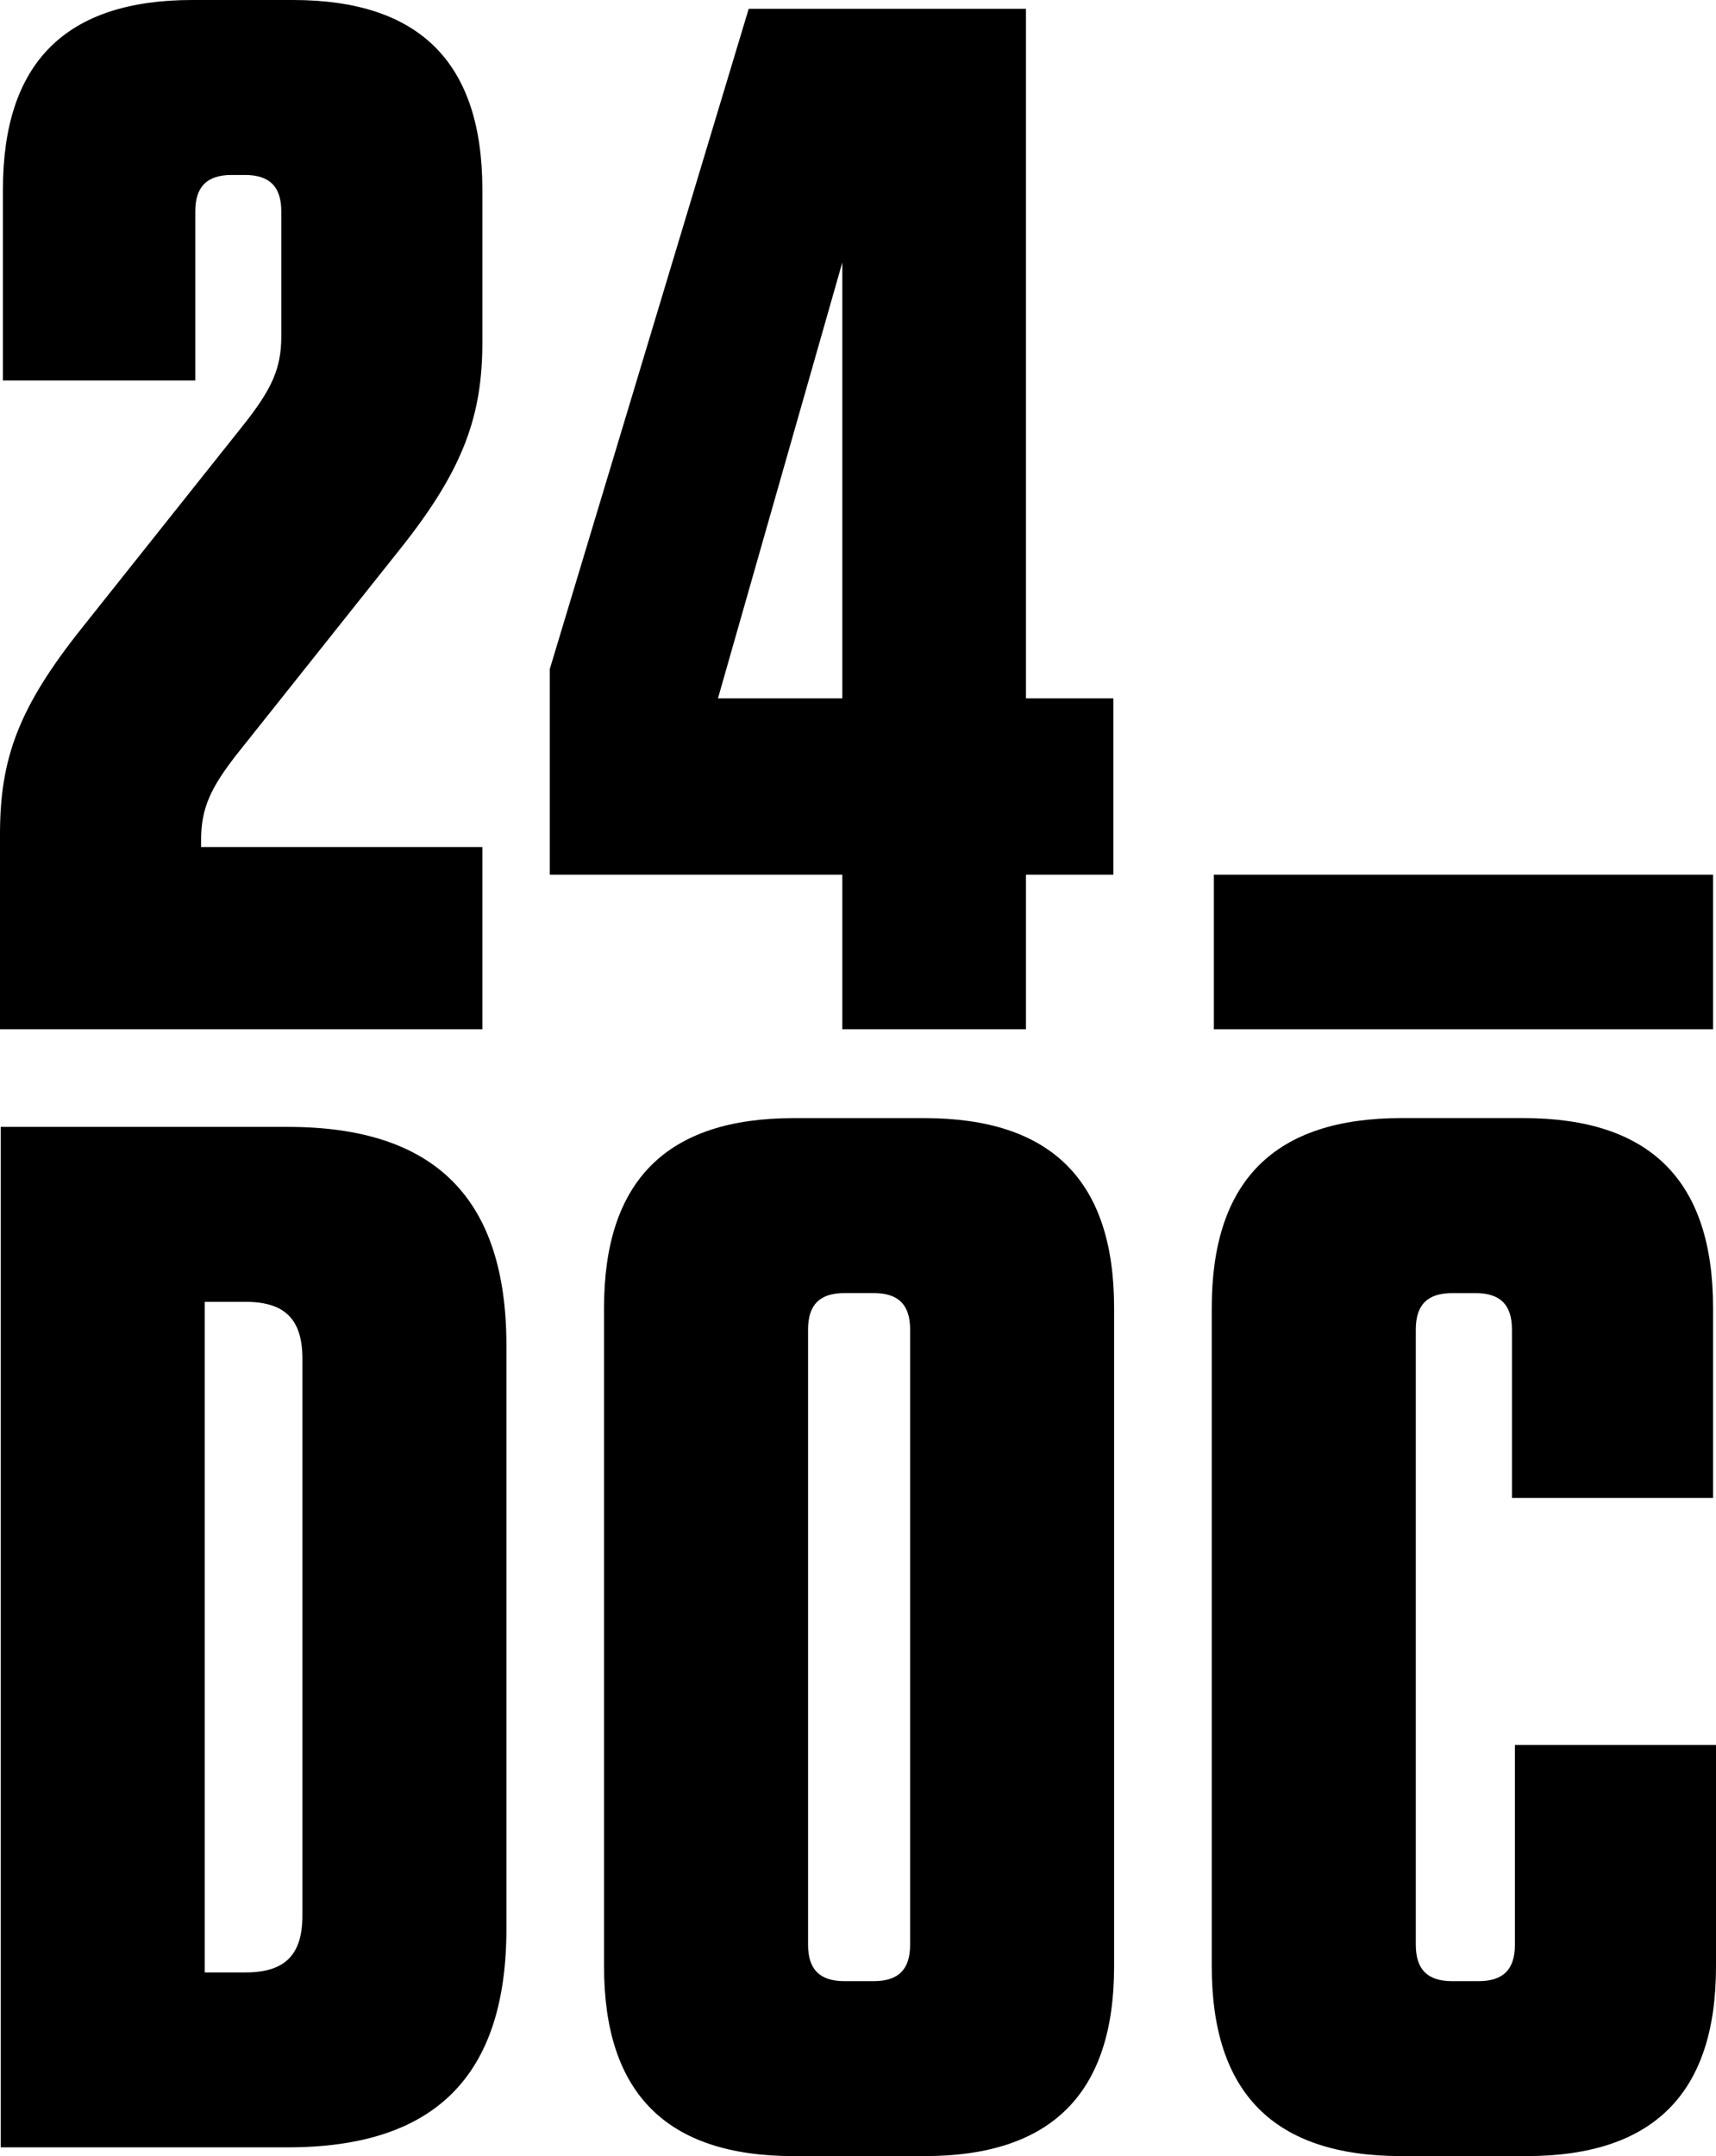
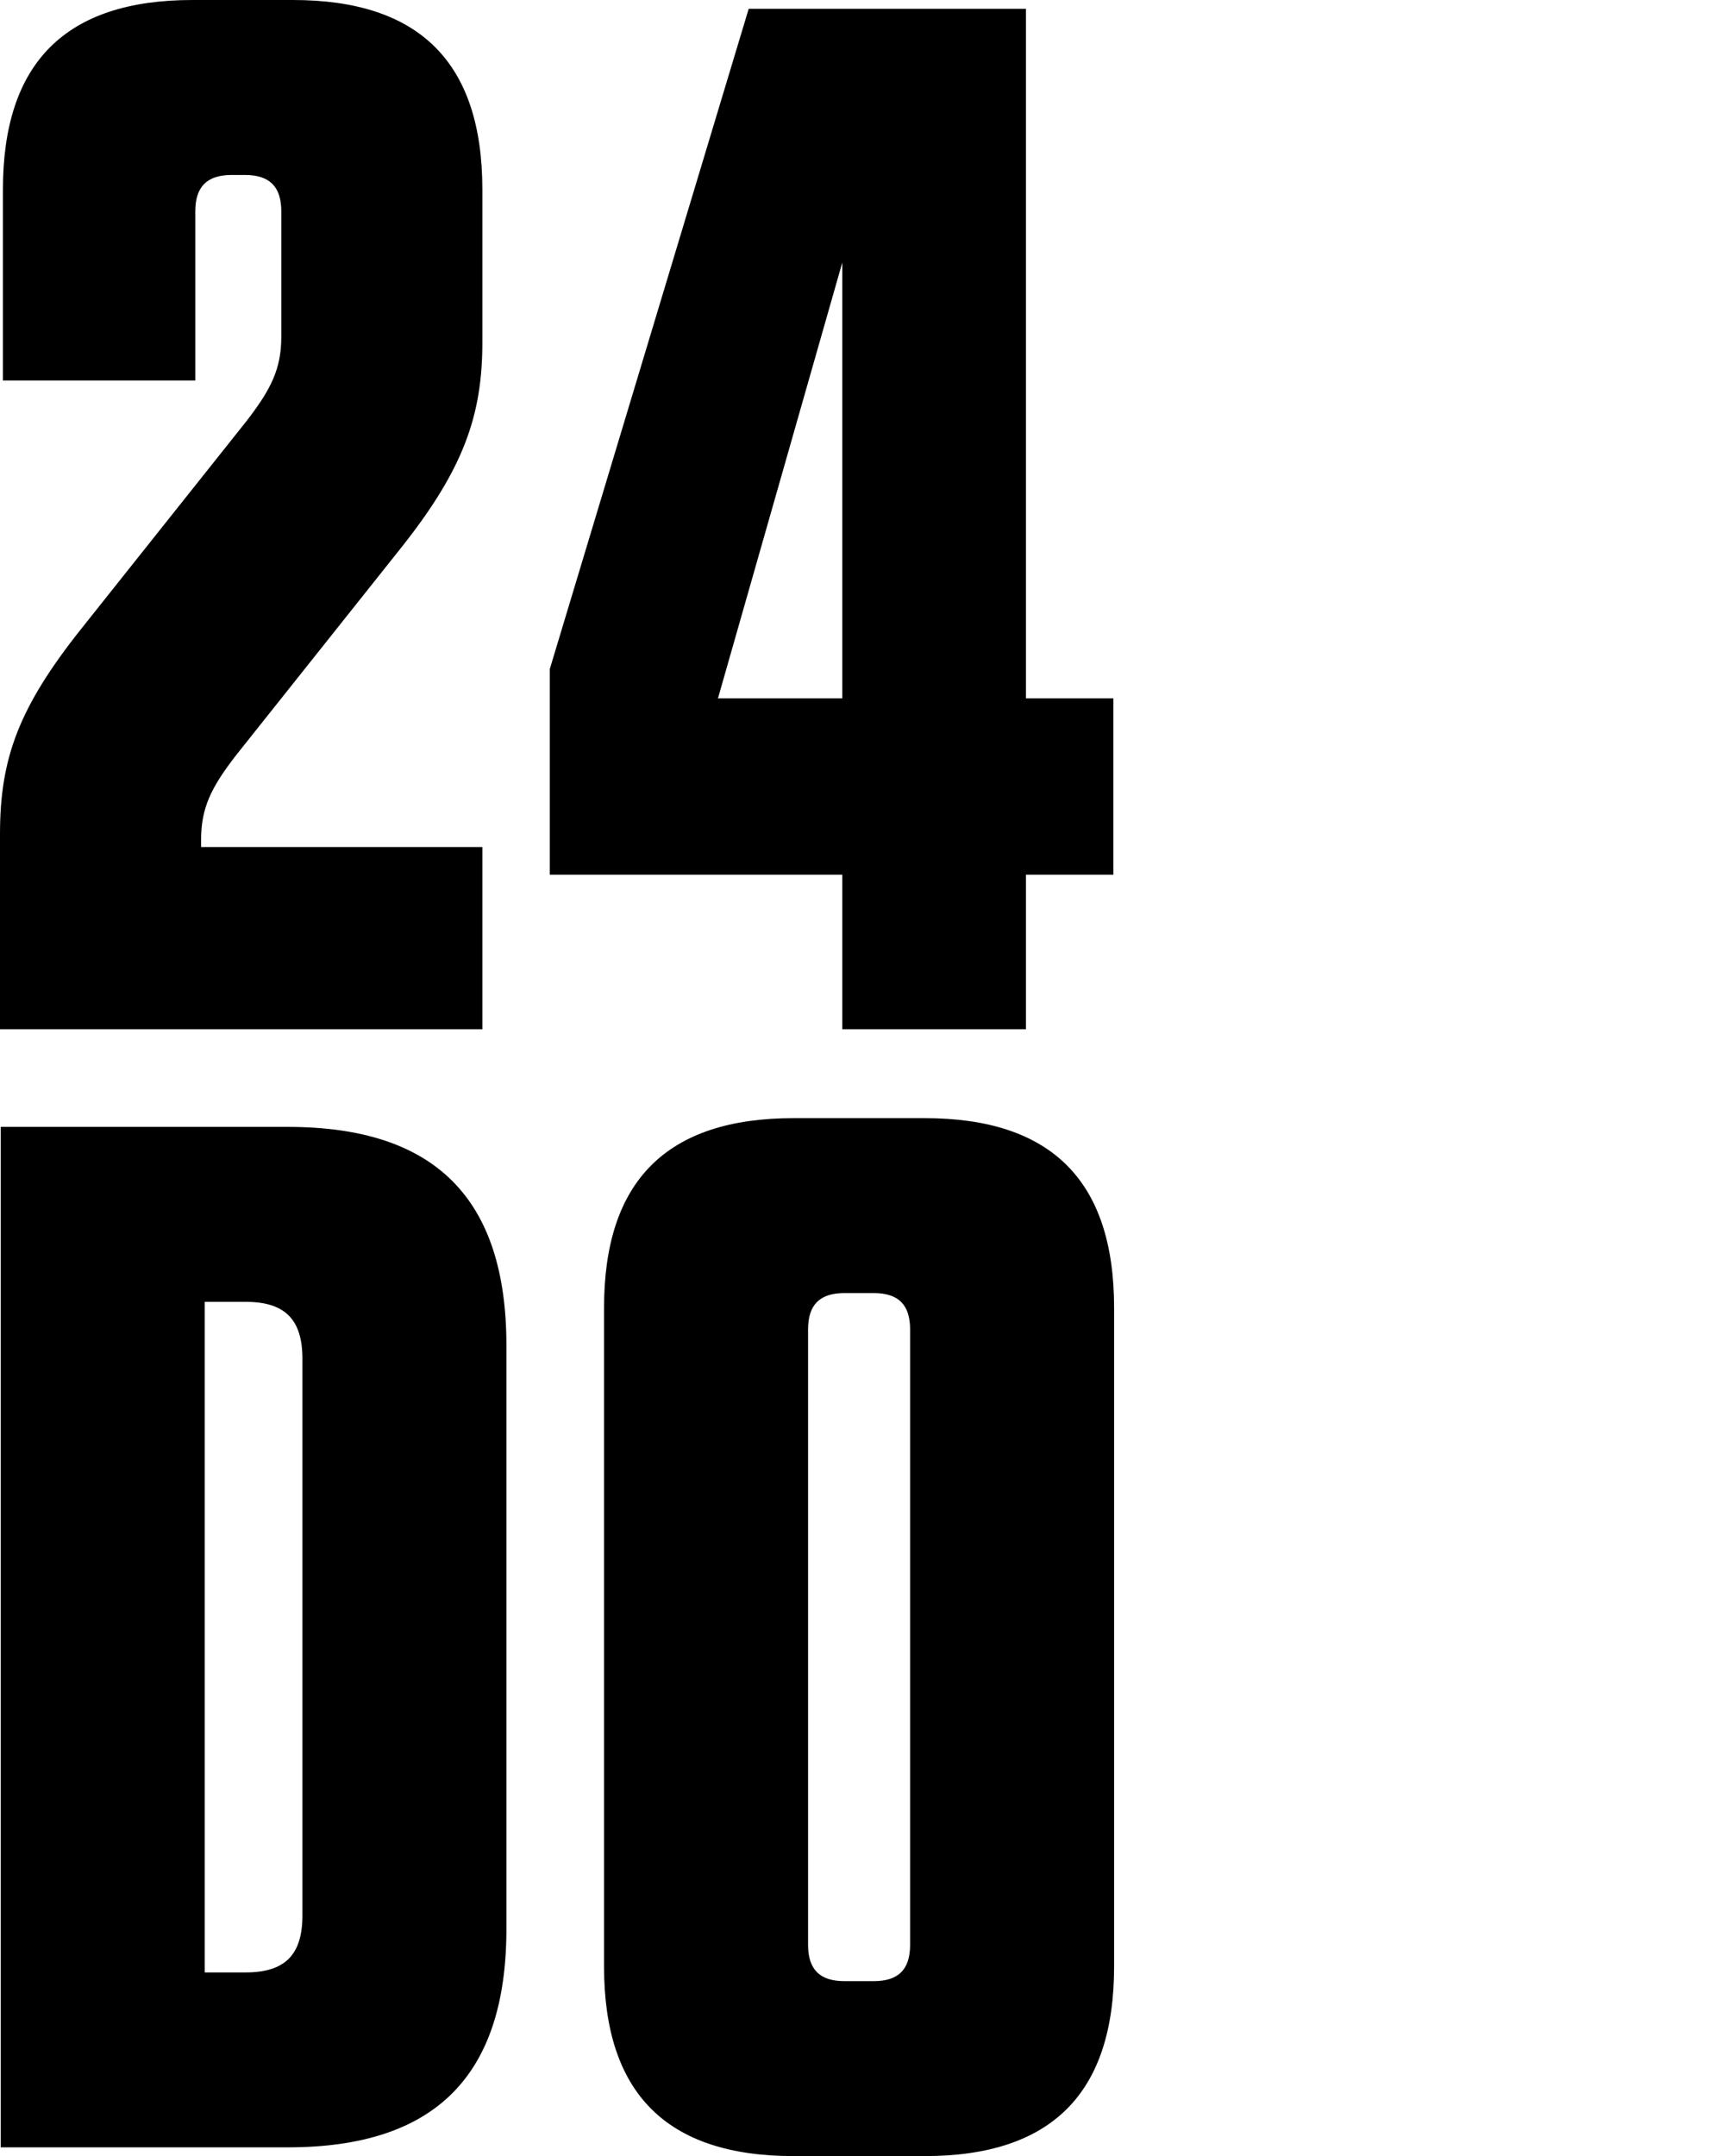
<svg xmlns="http://www.w3.org/2000/svg" version="1.1" id="Слой_1" x="0px" y="0px" viewBox="0 0 512 643.1" style="enable-background:new 0 0 512 643.1;" xml:space="preserve">
  <g>
    <g>
      <path d="M251.32,208.29V78.28l-37.1,130.01H251.32z M164.03,199.59L223.39,2.62h82.72v205.67h26.09v52.61h-26.09v46.1h-54.79    v-46.1h-87.29V199.59z" />
      <path d="M73.49,125.67c7.4-9.57,10.44-15.66,10.44-25.23V63.06c0-7.4-3.48-10.87-10.87-10.87h-3.92    c-7.39,0-10.87,3.48-10.87,10.87v50.44H0.87V56.54C0.87,18.7,19.56,0,57.4,0h30c37.83,0,56.52,18.7,56.52,56.54v45.65    c0,21.75-5.65,37.84-24.34,61.32l-49.14,61.75C63.05,234.81,60,240.9,60,250.46v2.18h83.92v54.36H0v-58.27    c0-22.61,5.65-37.83,24.35-61.31L73.49,125.67z" />
      <path d="M61.09,588.32h12.18c11.73,0,16.96-5.22,16.96-16.96V405.26c0-11.73-5.22-16.96-16.96-16.96H61.09V588.32z M0.21,336.12    h85.67c43.92,0,65.22,21.3,65.22,65.22v173.92c0,43.92-21.3,65.23-65.22,65.23H0.21V336.12z" />
      <path d="M260.68,385.69h-8.71c-7.39,0-10.87,3.47-10.87,10.87v183.49c0,7.39,3.48,10.87,10.87,10.87h8.71    c7.39,0,10.87-3.48,10.87-10.87V396.57C271.55,389.16,268.07,385.69,260.68,385.69 M275.89,643.1h-39.14    c-37.82,0-56.52-18.7-56.52-56.52V390.04c0-37.83,18.7-56.53,56.52-56.53h39.14c37.82,0,56.52,18.7,56.52,56.53v196.54    C332.41,624.4,313.72,643.1,275.89,643.1" />
-       <path d="M452,520.46v59.59c0,7.39-3.48,10.87-10.87,10.87h-7.83c-7.39,0-10.87-3.48-10.87-10.87V396.57    c0-7.41,3.48-10.87,10.87-10.87h6.95c7.39,0,10.87,3.47,10.87,10.87v50.22h60v-56.75c0-37.84-18.7-56.54-56.52-56.54h-36.52    c-37.83,0-56.53,18.7-56.53,56.54v196.54c0,37.82,18.7,56.52,56.53,56.52h37.38c37.84,0,56.54-18.7,56.54-56.52v-66.12H452z" />
-       <rect x="362.18" y="260.9" width="148.94" height="46.1" />
    </g>
  </g>
</svg>